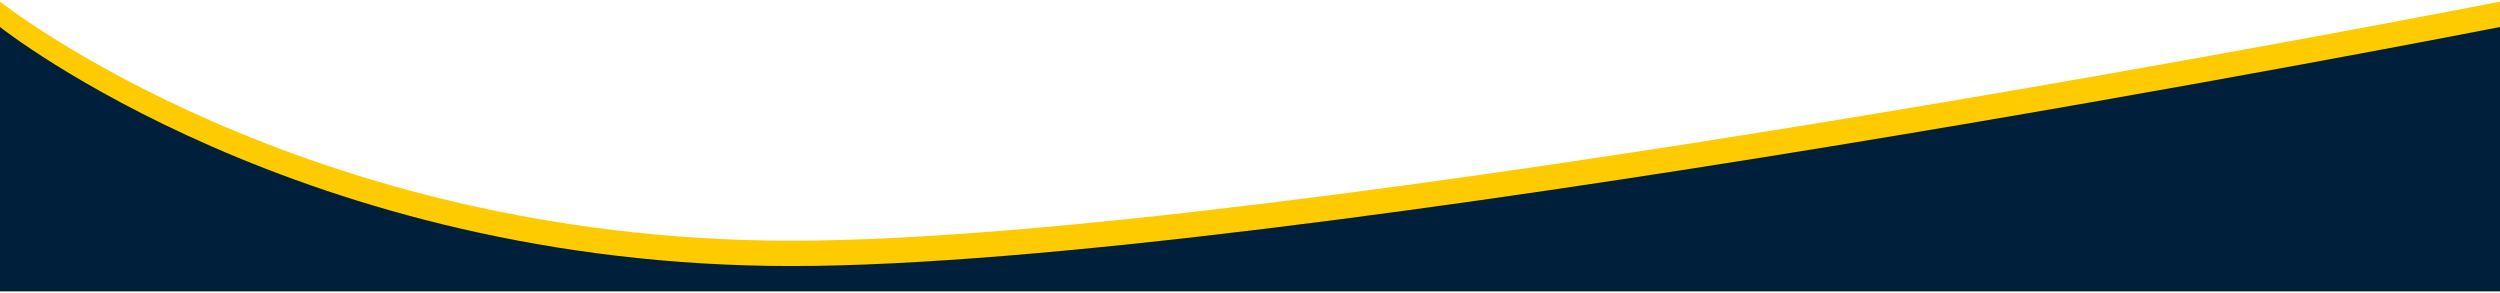
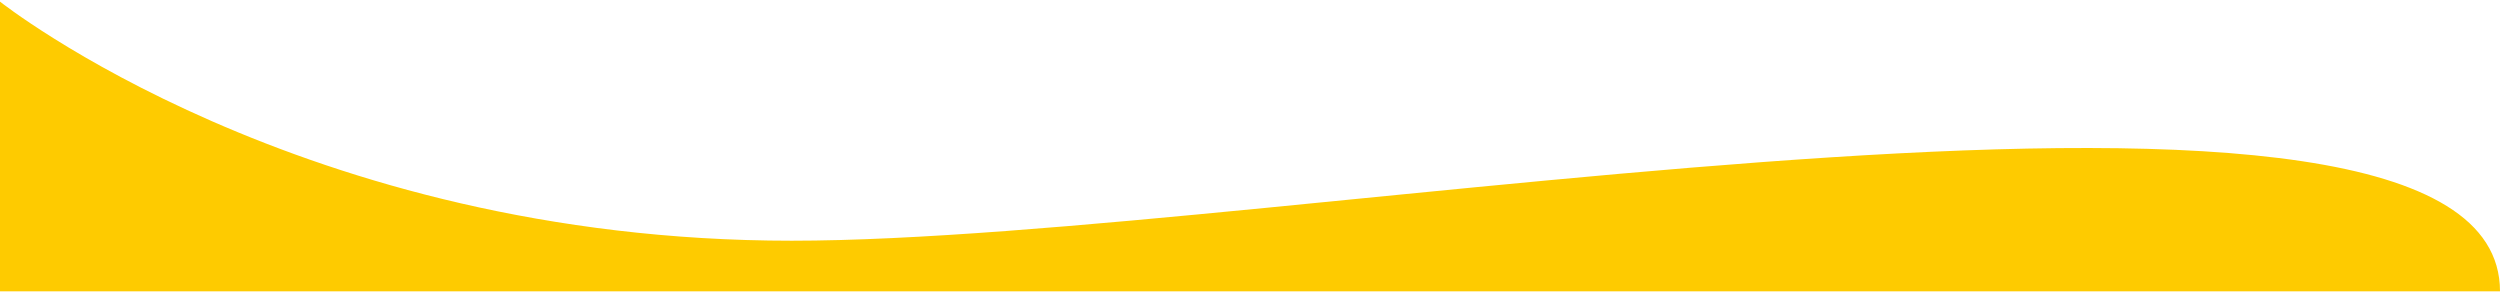
<svg xmlns="http://www.w3.org/2000/svg" width="768" height="90" viewBox="0 0 768 90" fill="none">
  <g clip-path="url(#clip0_566_19381)">
-     <path d="M0 89.5H768V0.5C768 0.5 393.948 73.947 243.2 73.947C92.452 73.947 0 0.5 0 0.5V89.5Z" fill="#FECB00" />
-     <path d="M0 89.5H768V8.296C768 8.296 393.948 81.727 243.2 81.727C92.452 81.727 0 8.296 0 8.296V89.5Z" fill="#001F3A" />
+     <path d="M0 89.5H768C768 0.5 393.948 73.947 243.2 73.947C92.452 73.947 0 0.5 0 0.5V89.5Z" fill="#FECB00" />
  </g>
  <defs>
    <clipPath id="clip0_566_19381">
      <rect width="768" height="90" fill="white" />
    </clipPath>
  </defs>
</svg>